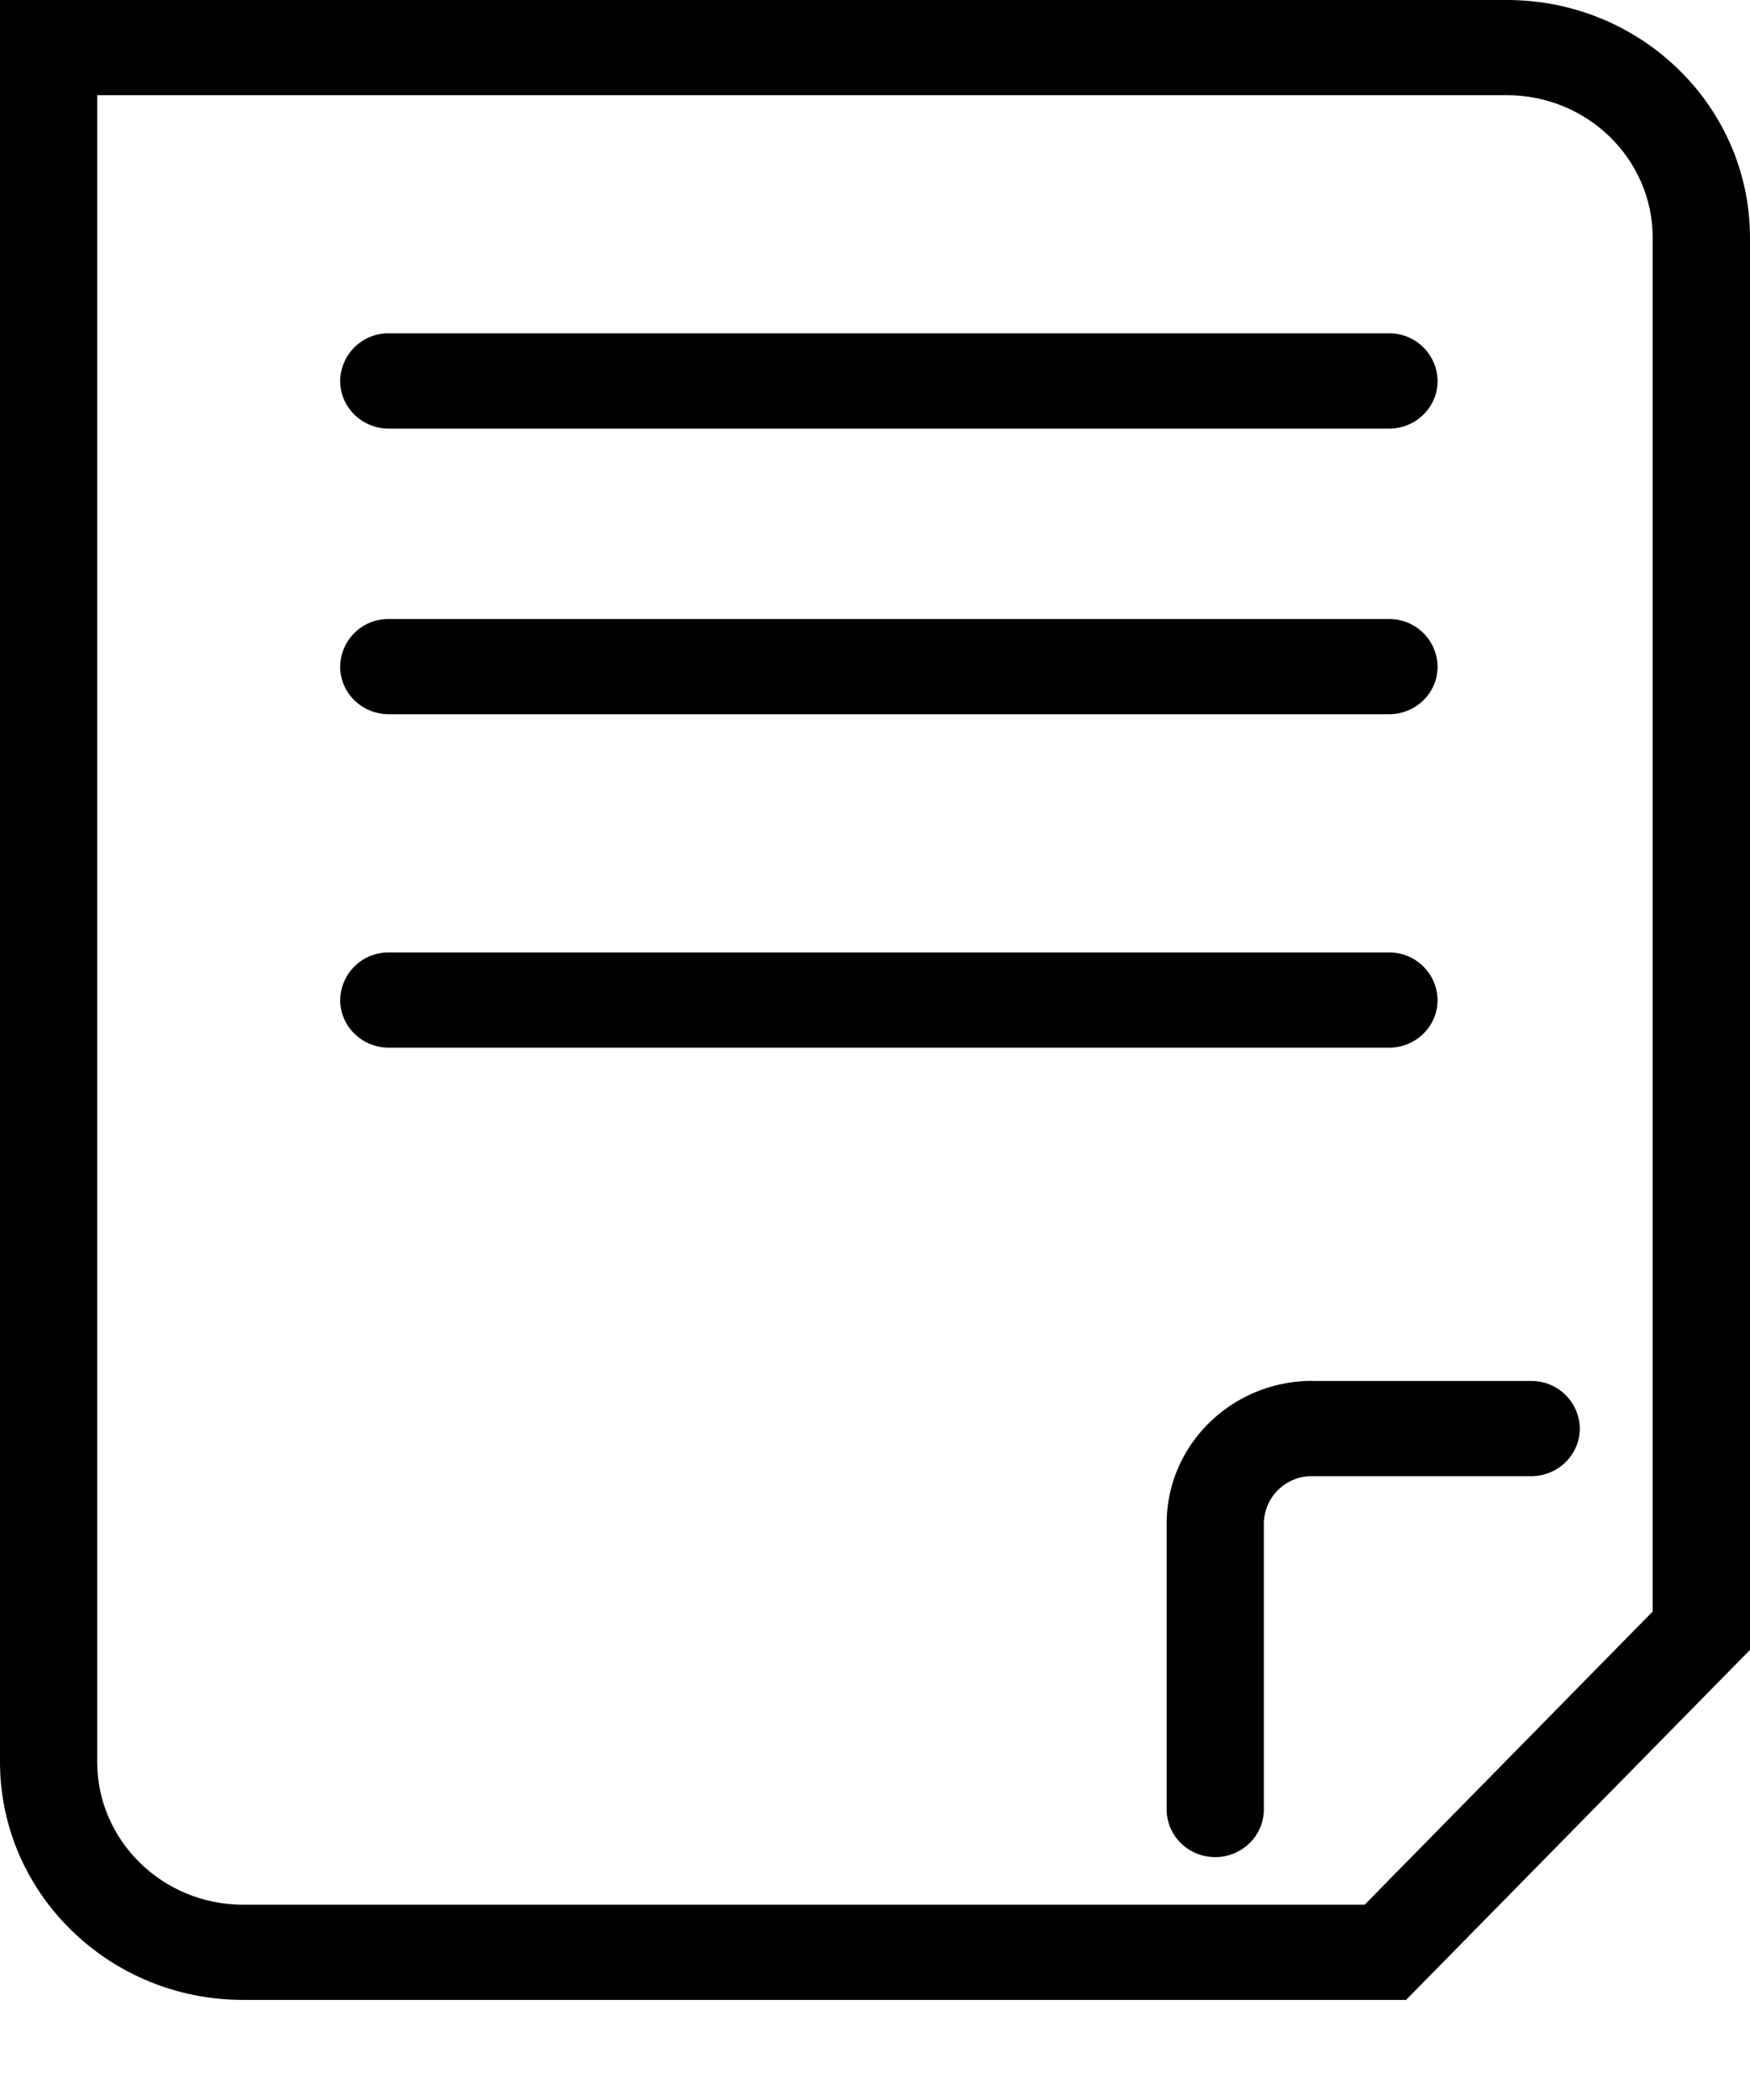
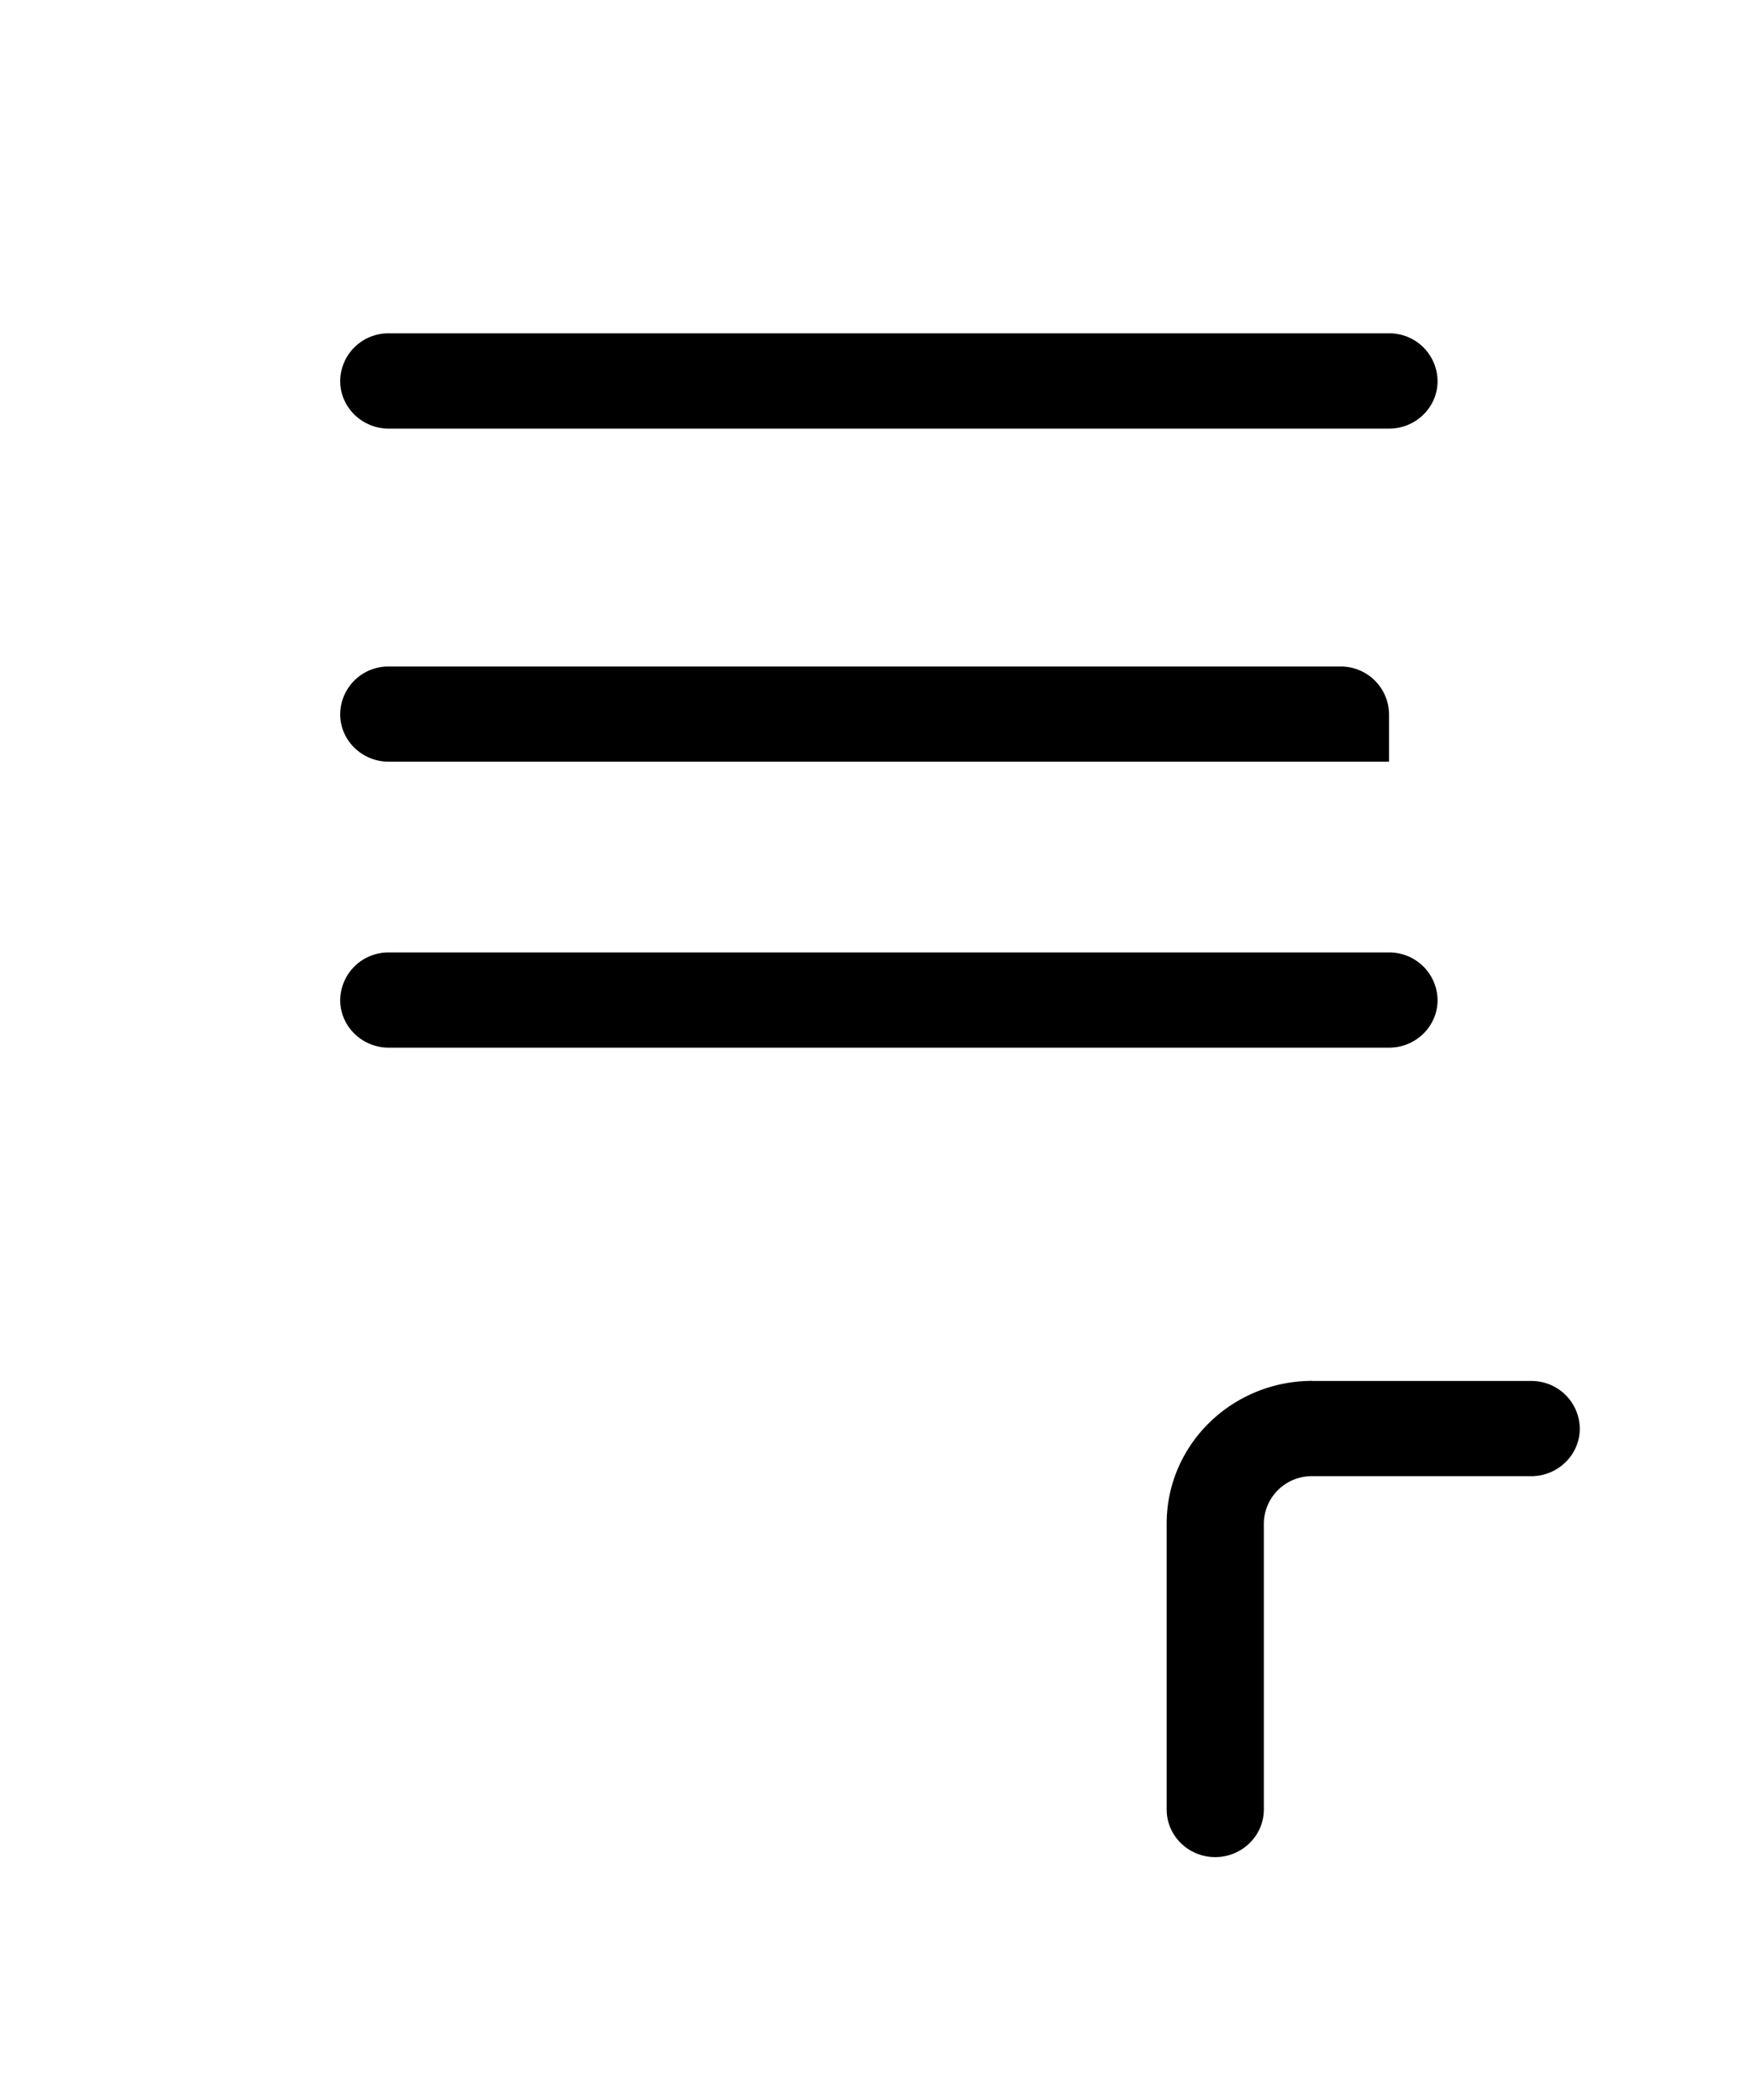
<svg xmlns="http://www.w3.org/2000/svg" width="15" height="18" fill="none">
-   <path fill-rule="evenodd" clip-rule="evenodd" d="M12.916.816c.691 0 1.25.548 1.25 1.223v11.774l-2.469 2.513H2.083c-.69 0-1.25-.55-1.25-1.224V.816h12.083ZM0 0v15.102c0 1.125.933 2.04 2.083 2.04h9.969l.123-.125 2.708-2.756.117-.119V2.038C15 .913 14.067 0 12.916 0H0Z" fill="#000" />
-   <path fill-rule="evenodd" clip-rule="evenodd" d="M11.25 11.836c-.69 0-1.25.546-1.25 1.224v2.45c0 .225.186.408.416.408.23 0 .417-.183.417-.409v-2.45a.41.41 0 0 1 .418-.406h1.873c.23 0 .417-.183.417-.408a.413.413 0 0 0-.417-.408h-1.873ZM11.906 3.674c.23 0 .416-.183.416-.408a.413.413 0 0 0-.416-.409H3.333a.413.413 0 0 0-.417.409c0 .225.187.408.417.408h8.573ZM11.906 6.122c.23 0 .416-.182.416-.407a.413.413 0 0 0-.416-.409H3.333a.412.412 0 0 0-.417.409c0 .225.187.407.417.407h8.573ZM11.906 8.98c.23 0 .416-.183.416-.408a.413.413 0 0 0-.416-.408H3.333a.413.413 0 0 0-.417.408c0 .225.187.408.417.408h8.573Z" fill="#000" />
+   <path fill-rule="evenodd" clip-rule="evenodd" d="M11.25 11.836c-.69 0-1.25.546-1.25 1.224v2.45c0 .225.186.408.416.408.23 0 .417-.183.417-.409v-2.45a.41.41 0 0 1 .418-.406h1.873c.23 0 .417-.183.417-.408a.413.413 0 0 0-.417-.408h-1.873ZM11.906 3.674c.23 0 .416-.183.416-.408a.413.413 0 0 0-.416-.409H3.333a.413.413 0 0 0-.417.409c0 .225.187.408.417.408h8.573ZM11.906 6.122a.413.413 0 0 0-.416-.409H3.333a.412.412 0 0 0-.417.409c0 .225.187.407.417.407h8.573ZM11.906 8.98c.23 0 .416-.183.416-.408a.413.413 0 0 0-.416-.408H3.333a.413.413 0 0 0-.417.408c0 .225.187.408.417.408h8.573Z" fill="#000" />
</svg>